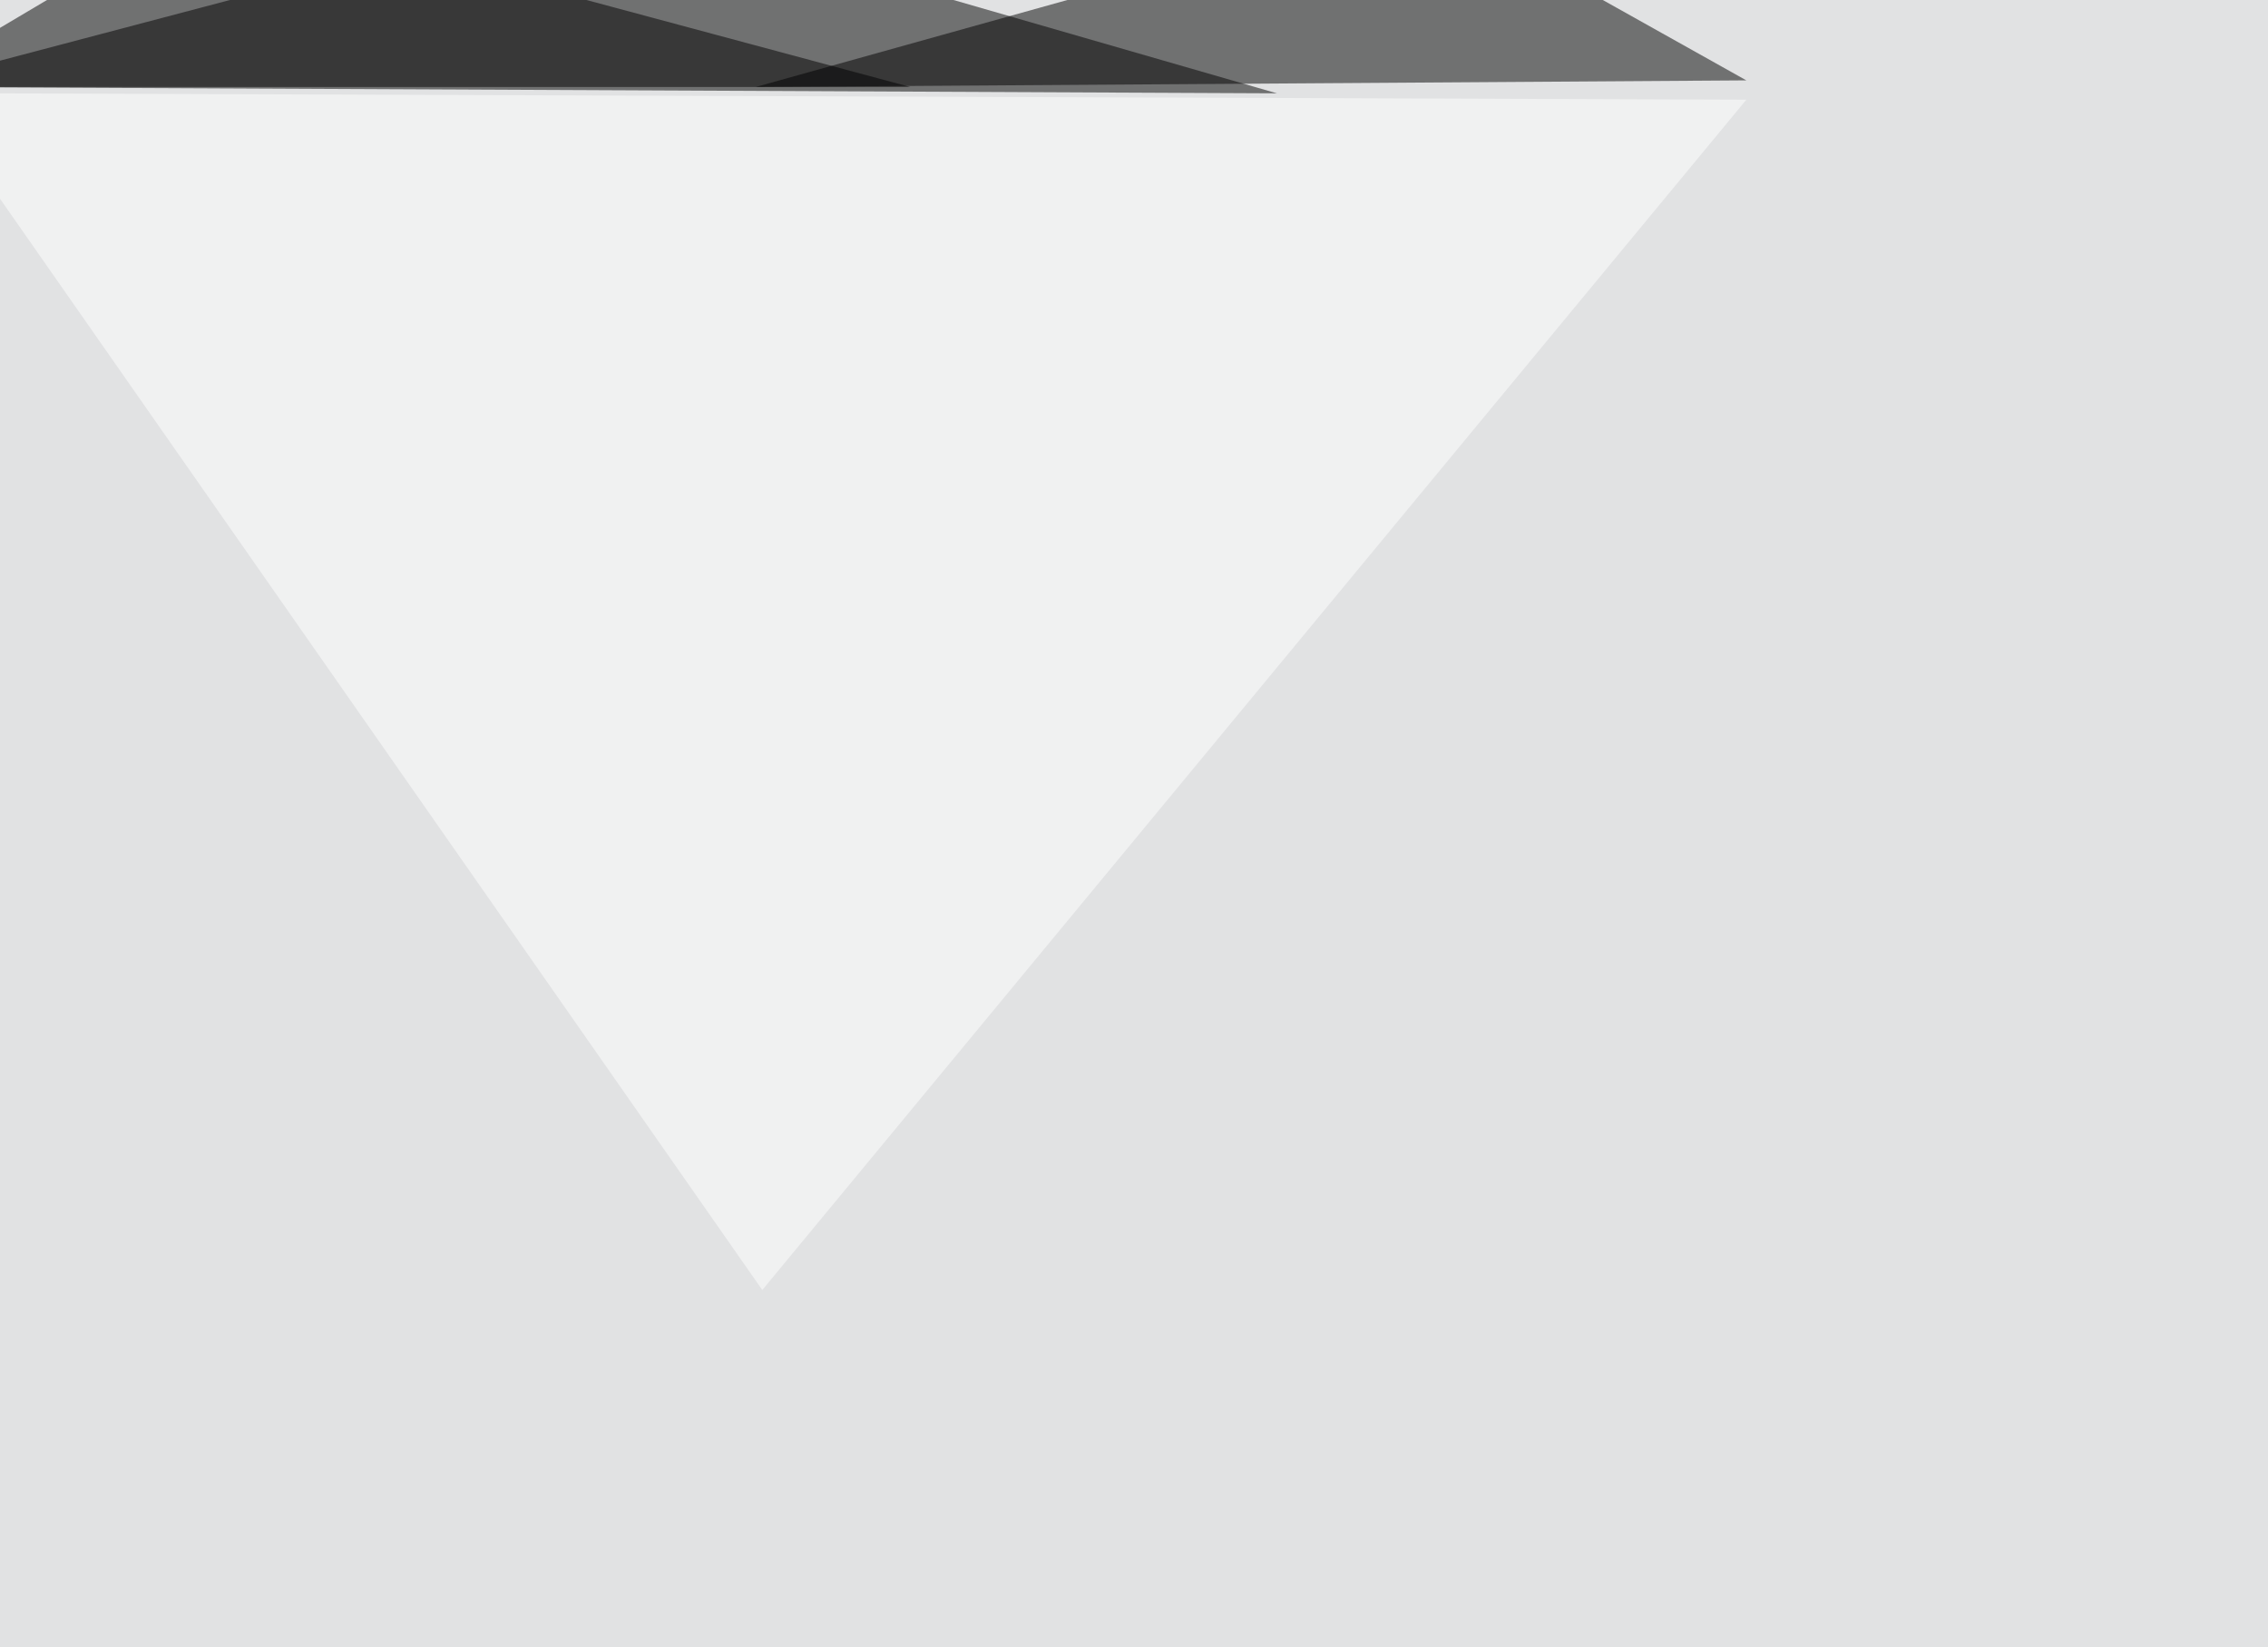
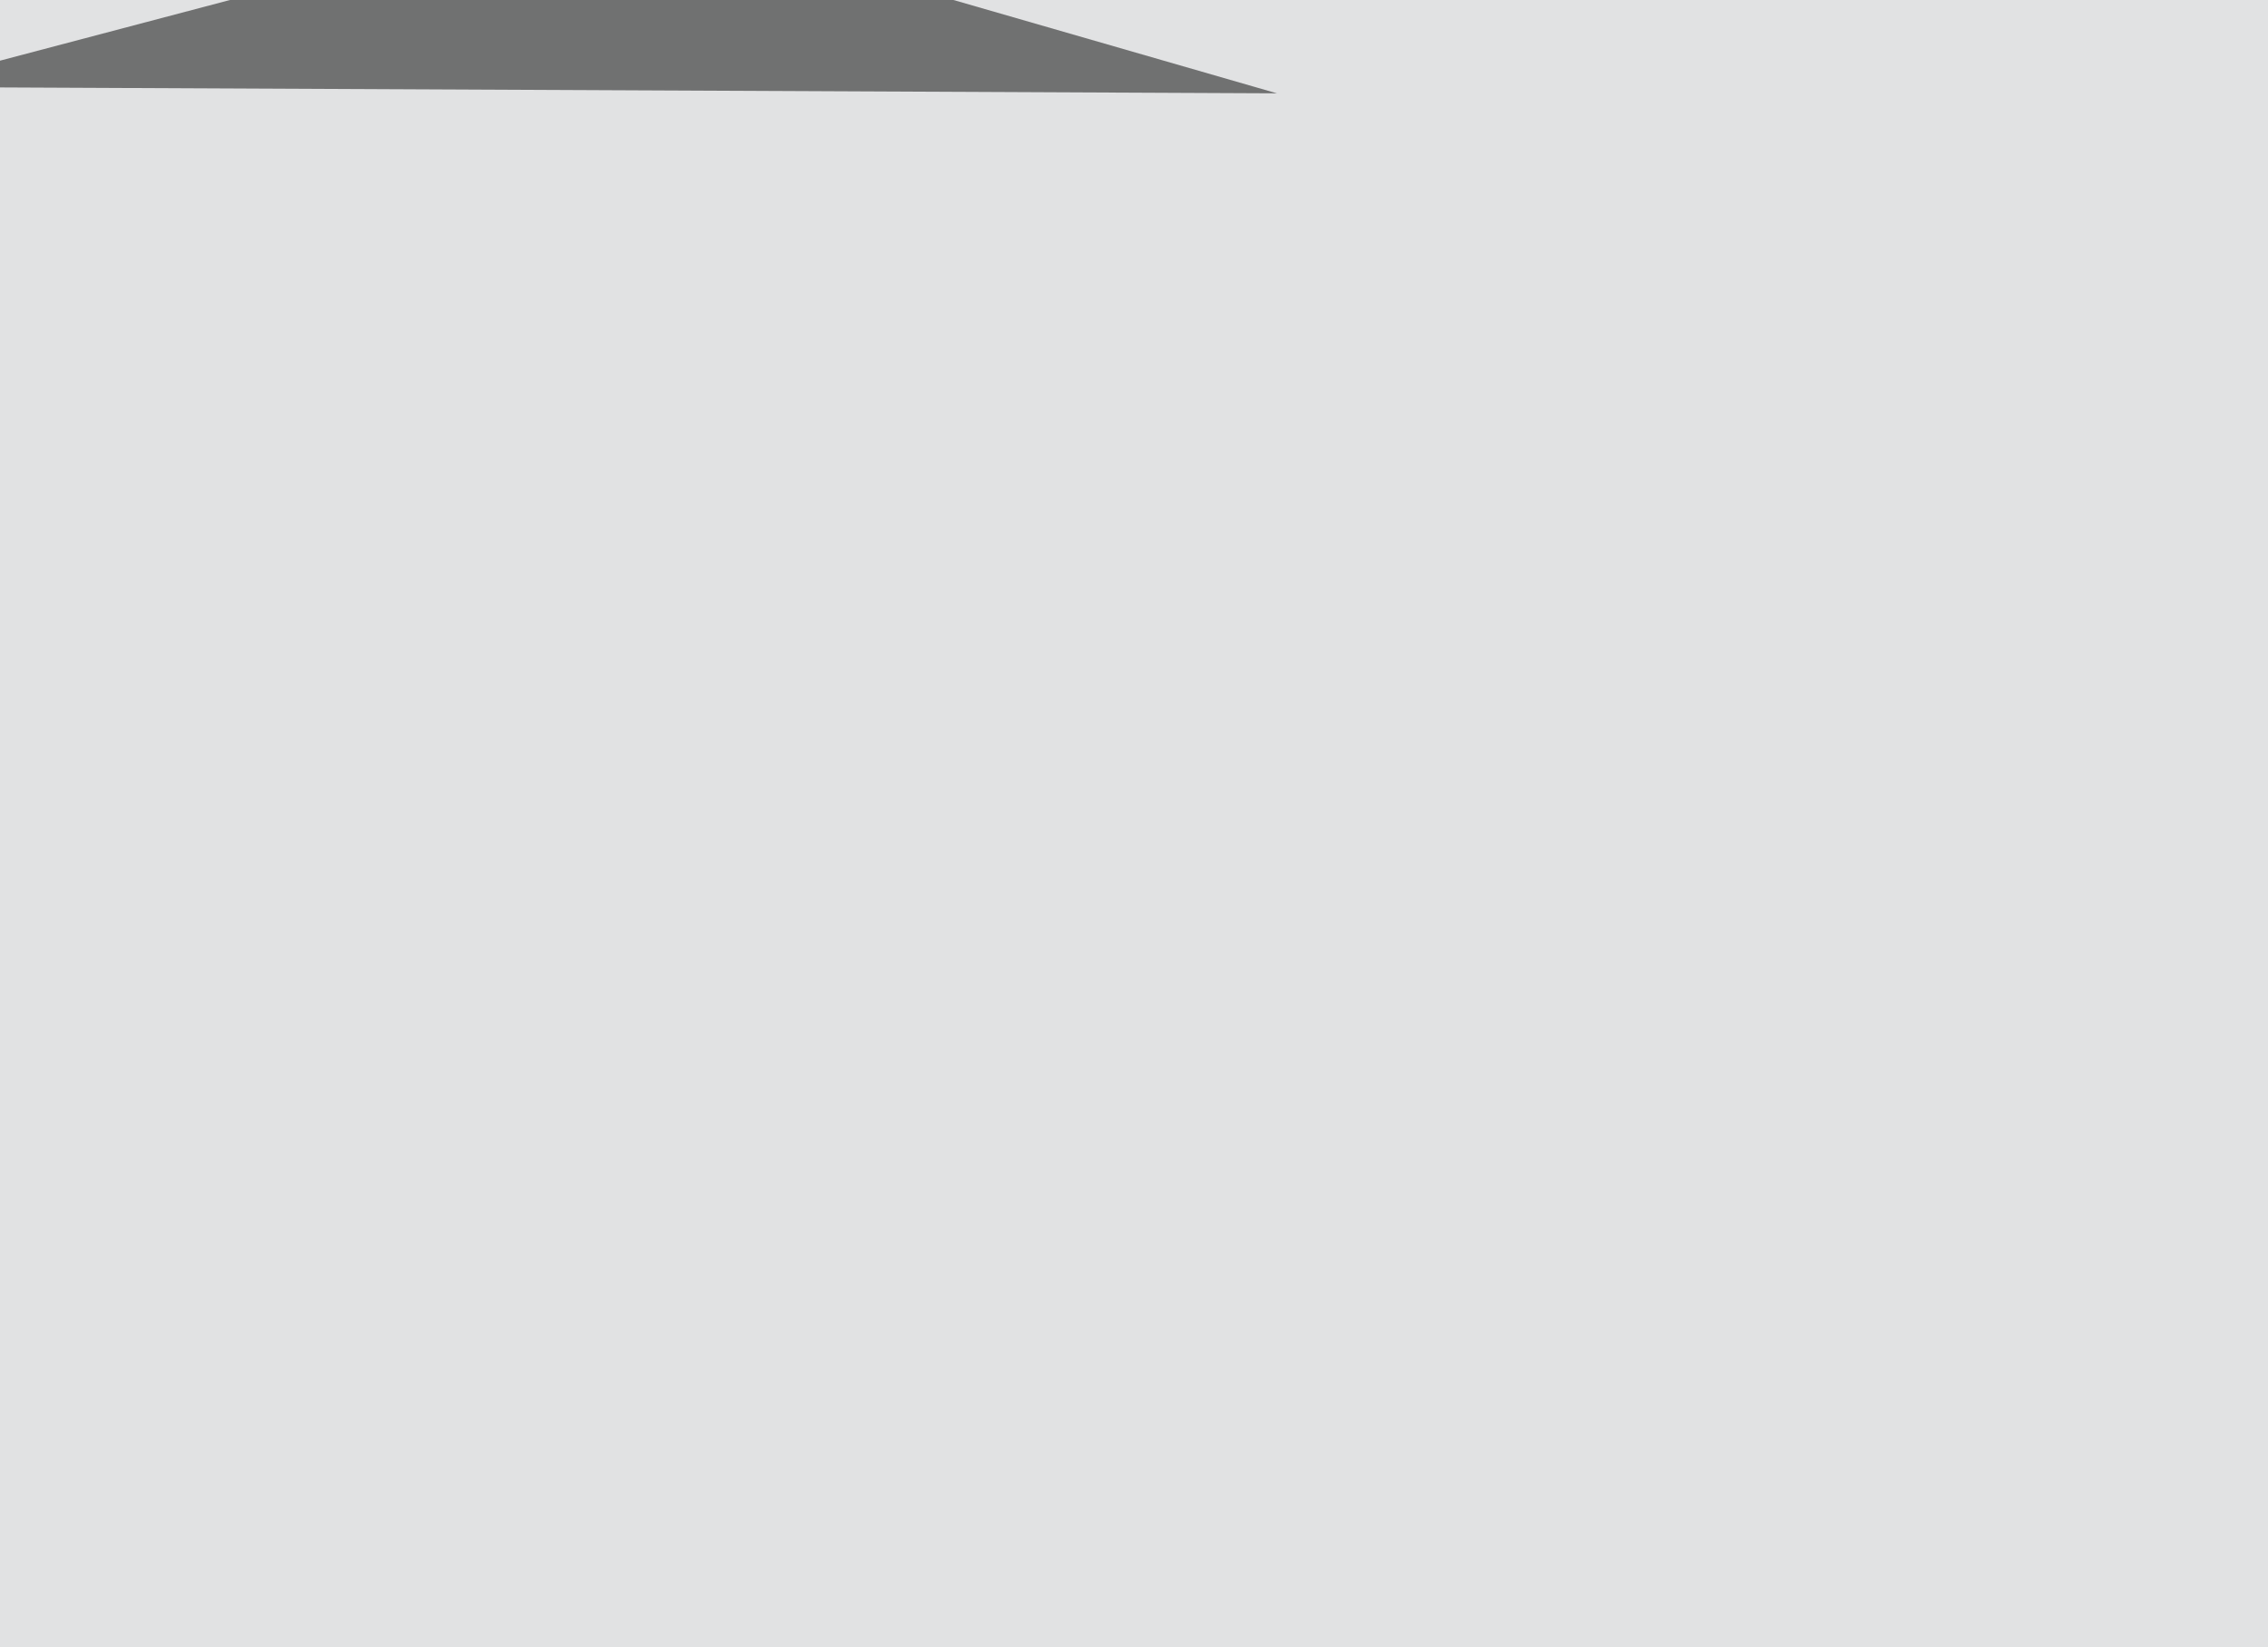
<svg xmlns="http://www.w3.org/2000/svg" width="1033" height="750">
  <filter id="a">
    <feGaussianBlur stdDeviation="55" />
  </filter>
  <rect width="100%" height="100%" fill="#e1e2e3" />
  <g filter="url(#a)">
    <g fill-opacity=".5">
      <path d="M276.9-45.4l-322.3 85 627 2.9z" />
-       <path d="M344.2 39.6l304.7-85 146.5 82z" />
-       <path d="M-45.4 39.6h460L98-45.4z" />
-       <path fill="#fff" d="M347.2 587.4l448.2-542-829-3z" />
    </g>
  </g>
</svg>